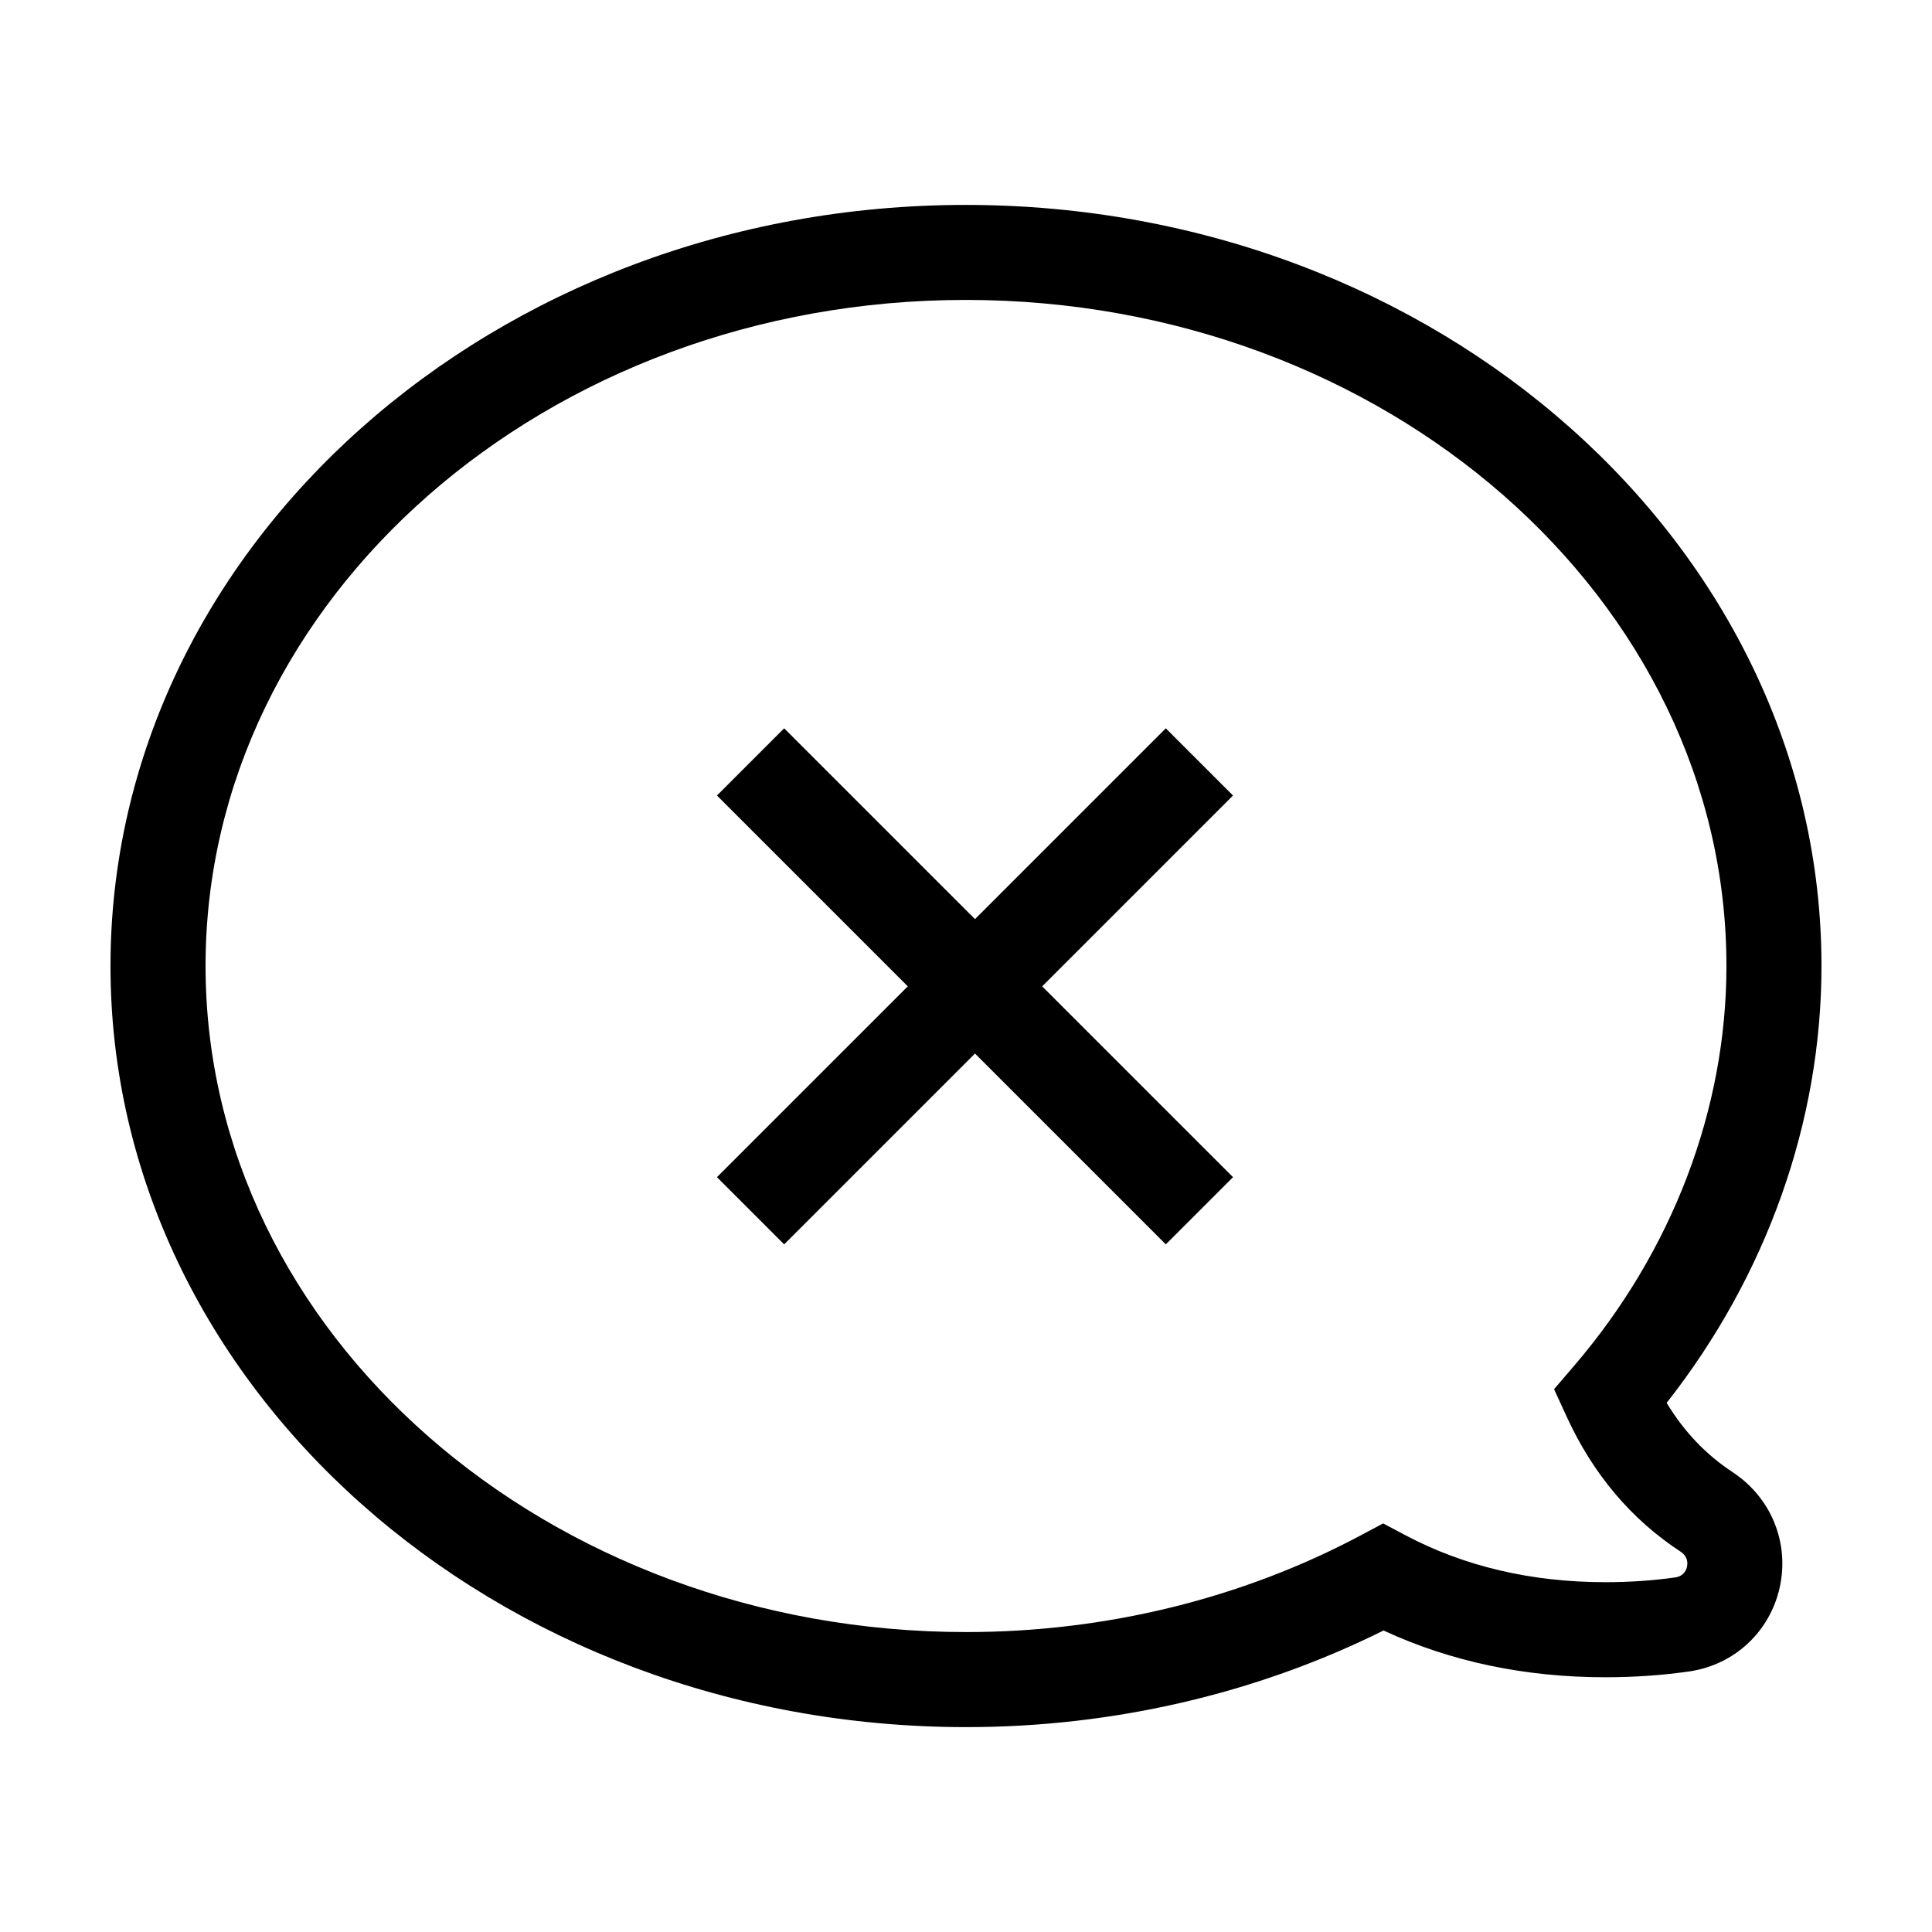
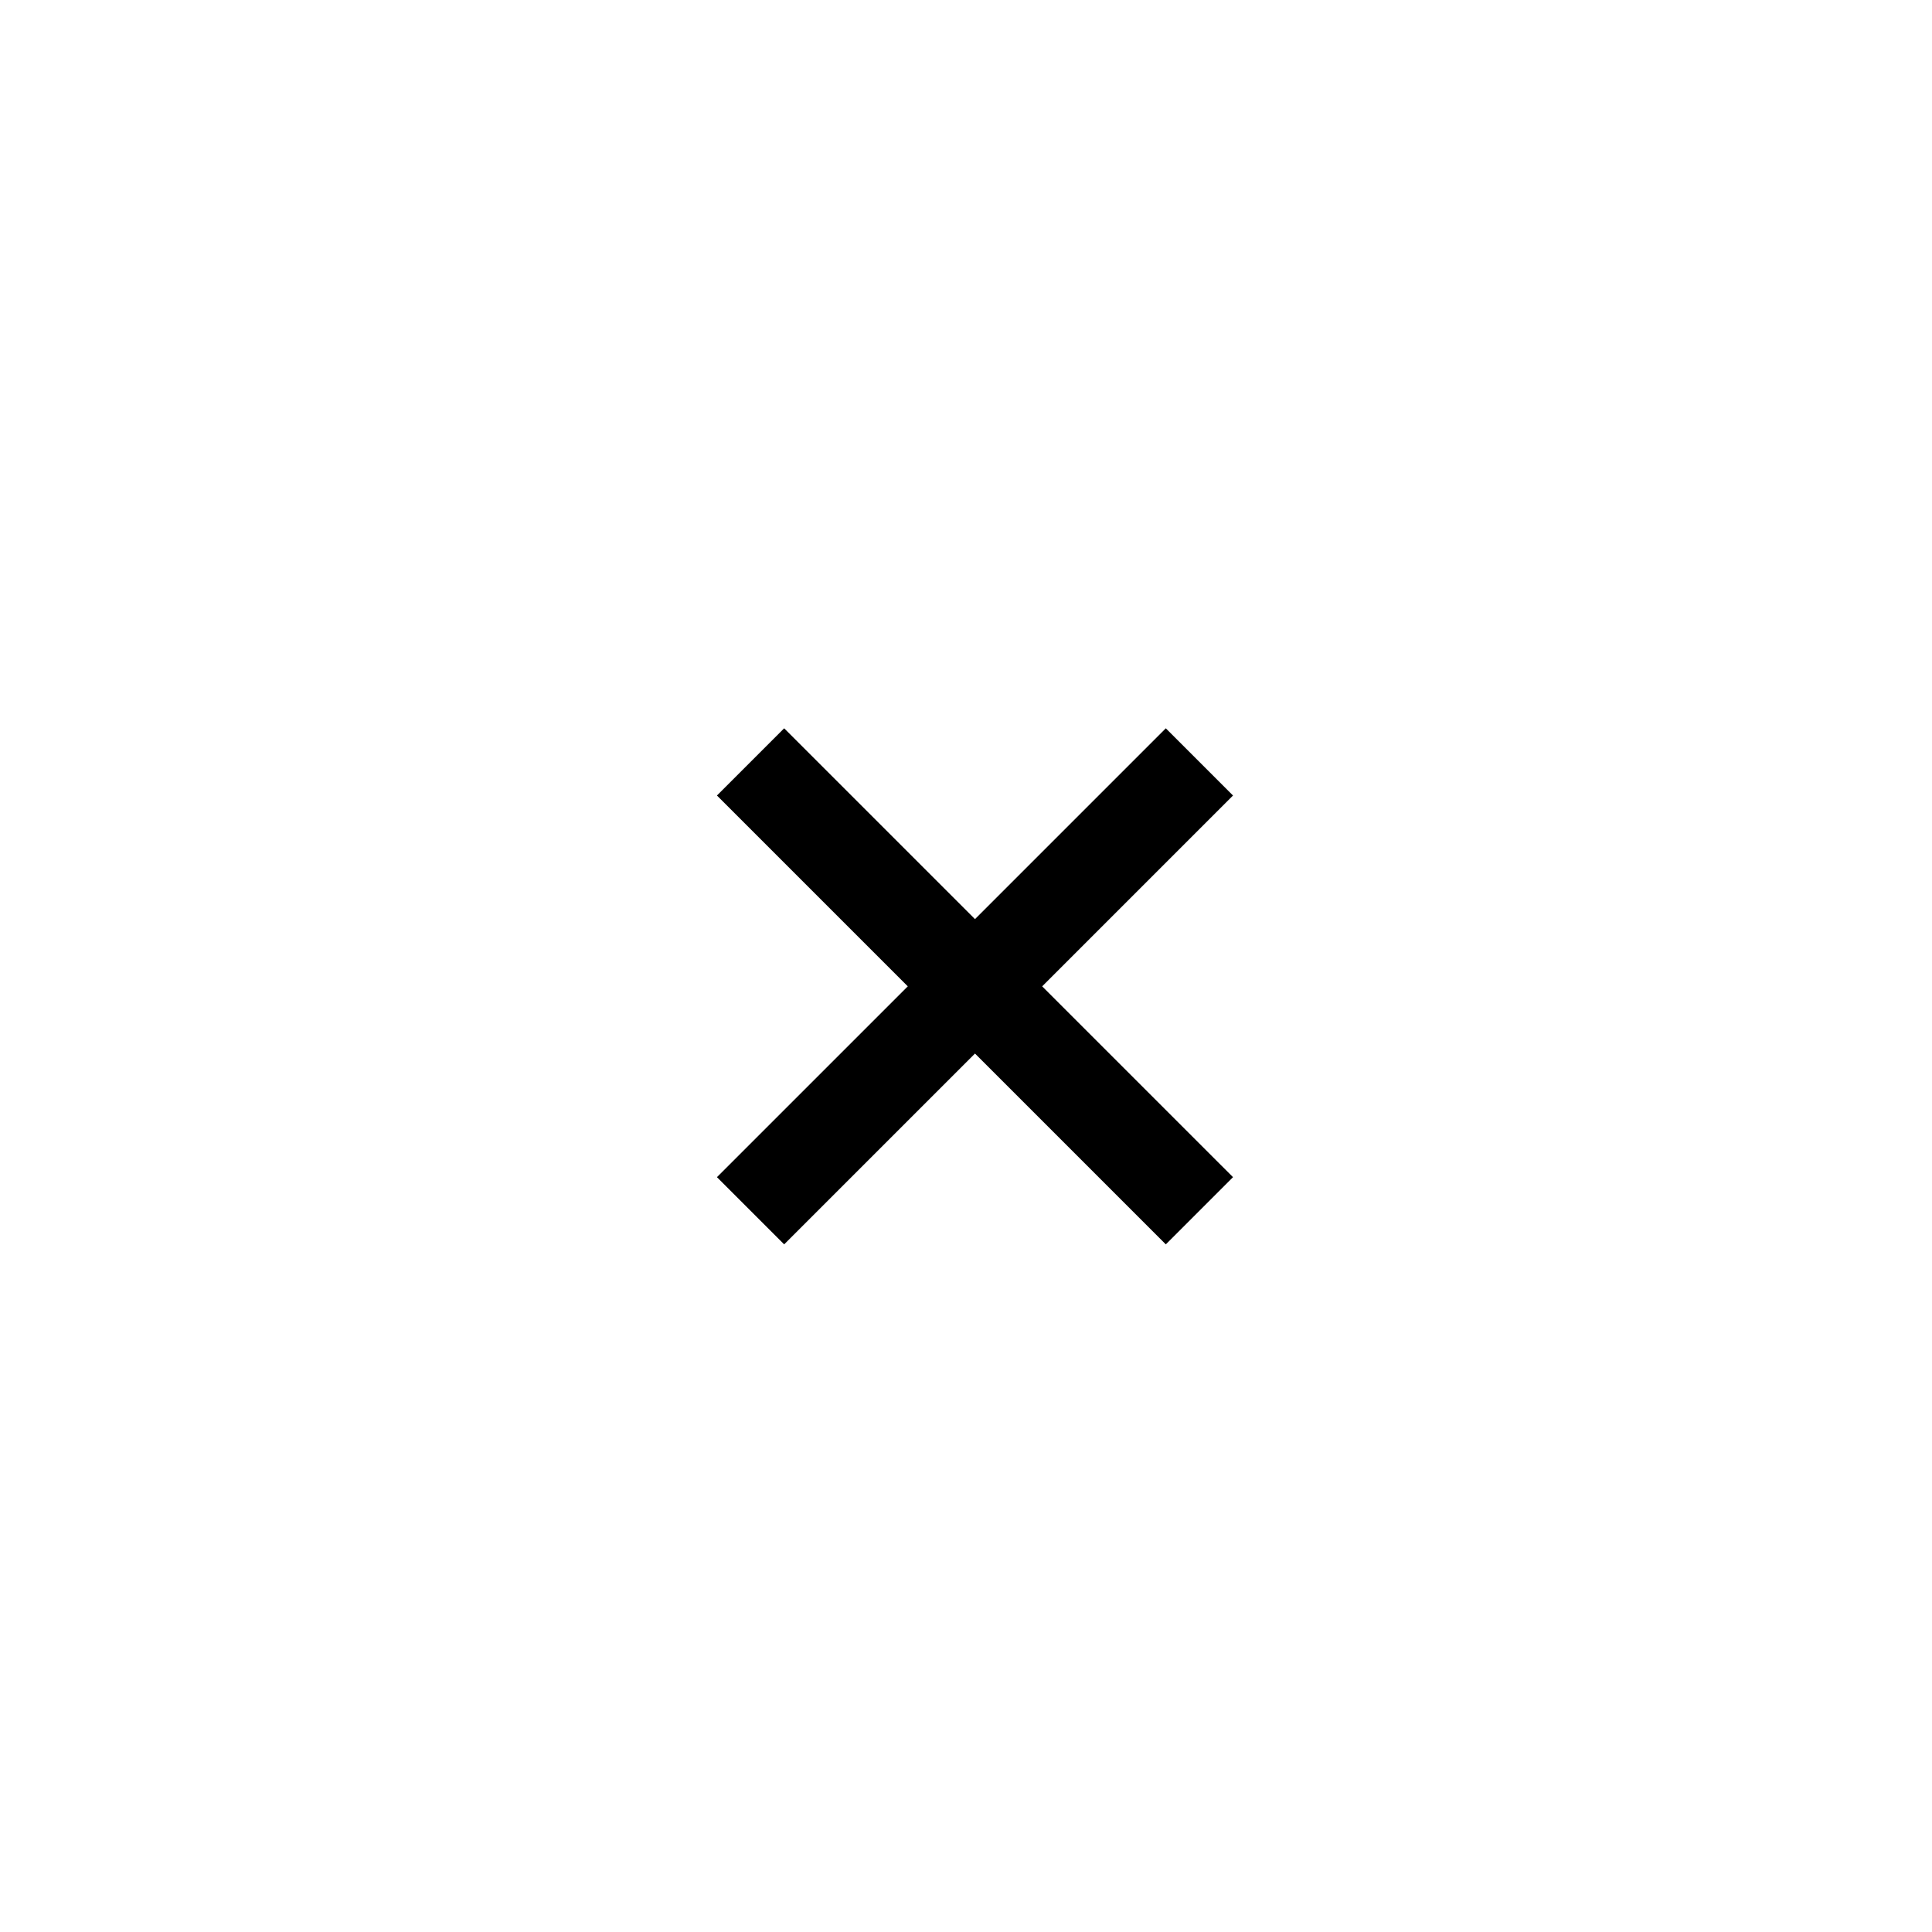
<svg xmlns="http://www.w3.org/2000/svg" fill="#000000" width="800px" height="800px" version="1.1" viewBox="144 144 512 512">
  <g>
    <path d="m452.95 337.01-50.566 50.566-50.574-50.566-17.812 17.809 50.574 50.574-50.574 50.566 17.812 17.812 50.574-50.57 50.566 50.57 17.809-17.812-50.57-50.566 50.57-50.574z" />
-     <path d="m603.16 534.13c-7.031-4.602-12.891-10.75-17.48-18.355 26.52-33.73 41.031-74.523 41.031-115.77 0-111.22-101.74-201.7-226.8-201.7-124.96 0-226.63 90.48-226.63 201.7s101.74 201.7 226.8 201.7c38.785 0 76.867-8.832 110.57-25.605 17.738 8.227 37.469 12.391 58.758 12.391 7.621 0 15.074-0.516 22.152-1.527 11.984-1.707 21.434-10.43 24.078-22.258 2.621-11.871-2.269-23.867-12.492-30.57zm-12.094 25.109c-0.336 1.523-1.477 2.559-3.047 2.785-5.91 0.848-12.16 1.273-18.59 1.273-19.574 0-37.395-4.188-52.969-12.438l-5.914-3.133-5.91 3.148c-31.477 16.773-67.633 25.641-104.55 25.641-111.17-0.008-201.61-79.191-201.61-176.52s90.367-176.51 201.44-176.51c111.17-0.004 201.61 79.18 201.61 176.51 0 37.996-14.359 75.652-40.43 106.03l-5.254 6.125 3.371 7.336c6.961 15.176 17.113 27.191 30.152 35.711 1.457 0.961 2.062 2.406 1.703 4.039z" />
  </g>
</svg>